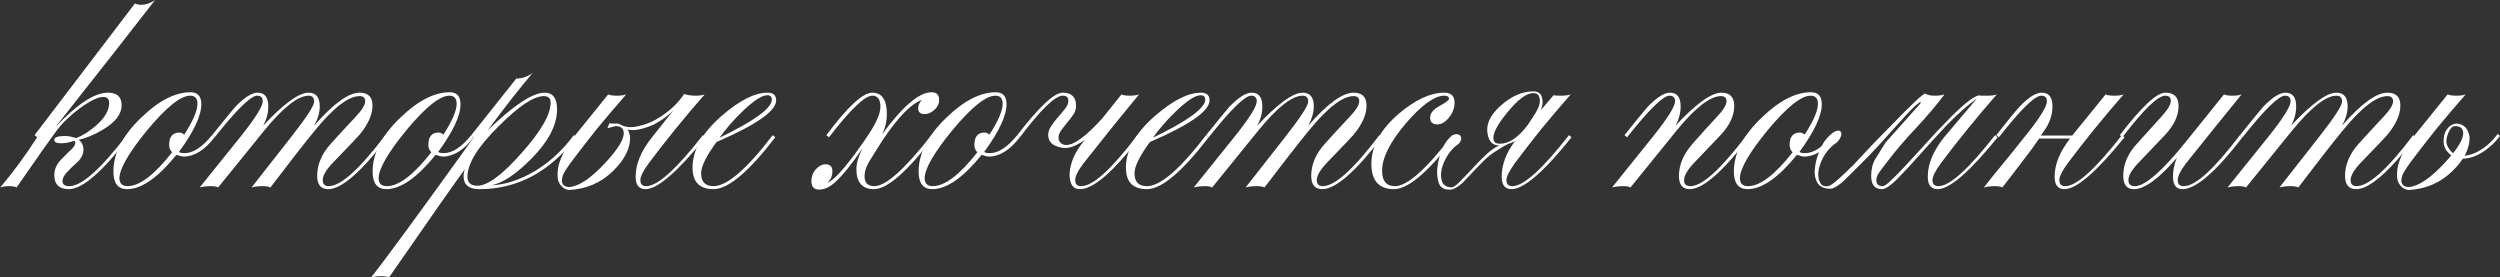
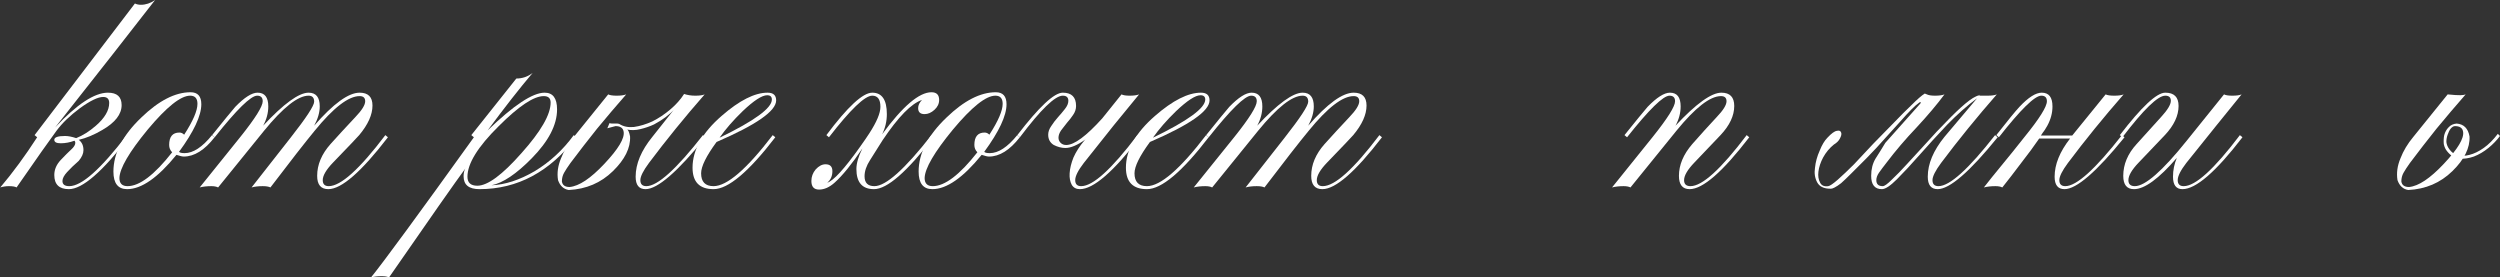
<svg xmlns="http://www.w3.org/2000/svg" width="8406" height="933" viewBox="0 0 8406 933" fill="none">
  <rect x="0" y="0" width="8406" height="933" fill="#333333" stroke="none" />
-   <path d="M8405.89 457.229C8395.31 471.646 8382.34 485.102 8366.96 497.597C8351.58 510.091 8335.24 519.703 8317.94 526.431C8301.6 532.198 8285.26 534.6 8268.92 533.639C8253.55 531.717 8240.09 523.547 8228.56 509.13C8222.79 502.402 8218.95 494.233 8217.02 484.621C8216.06 474.049 8216.54 463.957 8218.46 454.345C8221.35 443.773 8226.15 435.122 8232.88 428.394C8239.61 420.705 8248.74 416.38 8260.27 415.419C8284.3 417.341 8298.72 431.758 8303.53 458.67C8305.45 497.116 8286.23 536.042 8245.86 575.449C8205.49 614.856 8155.99 636.001 8097.36 638.884C8080.06 636.001 8068.05 624.948 8061.32 605.725C8057.47 581.696 8060.84 557.187 8071.41 532.198C8081.02 507.208 8095.44 483.179 8114.66 460.112L8230 317.383C8235.77 320.266 8245.38 321.708 8258.83 321.708C8272.29 321.708 8282.86 320.266 8290.55 317.383C8256.91 355.828 8224.23 394.274 8192.51 432.72C8161.76 471.165 8131.96 509.611 8103.13 548.056C8093.52 561.512 8086.31 572.566 8081.5 581.216C8076.7 589.866 8074.29 599.477 8074.29 610.05C8076.22 622.545 8084.87 628.792 8100.24 628.792C8131.96 625.909 8170.89 599.958 8217.02 550.94C8264.12 500.961 8285.74 464.918 8281.9 442.812C8279.98 430.317 8270.85 424.069 8254.51 424.069C8249.7 424.069 8244.9 426.953 8240.09 432.72C8236.25 437.525 8232.88 444.253 8230 452.904C8227.11 460.593 8225.67 468.762 8225.67 477.413C8226.63 486.063 8230 494.233 8235.76 501.922C8242.49 511.533 8251.62 518.261 8263.16 522.106C8275.65 524.989 8289.11 524.509 8303.53 520.664C8318.9 516.819 8334.76 509.13 8351.1 497.597C8367.44 486.063 8383.3 470.204 8398.68 450.02L8405.89 457.229Z" fill="white" />
-   <path d="M8122.88 461.555C8033.5 577.853 7966.7 636.002 7922.49 636.002C7897.5 636.002 7885 621.104 7885 591.309C7885 553.825 7899.9 518.262 7929.69 484.622C7954.68 456.749 7982.56 426.473 8013.31 393.795C8035.42 370.727 8046.47 352.946 8046.47 340.451C8046.47 328.918 8040.23 323.151 8027.73 323.151C7990.25 323.151 7939.79 362.077 7876.35 439.929C7844.63 478.375 7795.13 541.81 7727.85 630.235C7722.09 627.352 7713.44 625.91 7701.9 625.91C7687.49 625.91 7674.99 627.352 7664.42 630.235C7696.14 589.867 7739.87 534.121 7795.62 462.997C7848.48 395.717 7874.91 355.349 7874.91 341.893C7874.91 328.437 7868.66 321.709 7856.17 321.709C7820.6 321.709 7770.63 361.116 7706.23 439.929C7658.17 499.52 7606.75 562.955 7551.97 630.235C7546.2 627.352 7538.51 625.91 7528.9 625.91C7514.48 625.91 7501.51 627.352 7489.97 630.235C7523.61 588.906 7569.27 532.199 7626.94 460.113C7676.91 397.639 7701.9 357.752 7701.9 340.451C7701.9 327.957 7695.66 321.709 7683.16 321.709C7662.02 321.709 7614.44 368.324 7540.43 461.555L7531.78 454.346C7571.19 405.328 7597.14 373.611 7609.63 359.194C7640.39 327.476 7665.38 311.617 7684.6 311.617C7708.63 311.617 7720.65 326.995 7720.65 357.752C7720.65 379.858 7714.88 401.484 7703.35 422.629C7772.55 348.621 7823.49 311.617 7856.17 311.617C7881.16 311.617 7893.65 326.995 7893.65 357.752C7893.65 377.936 7887.4 399.562 7874.91 422.629C7939.31 348.621 7990.25 311.617 8027.73 311.617C8056.56 311.617 8070.98 326.034 8070.98 354.868C8070.98 385.625 8056.08 418.784 8026.29 454.346C8021.48 460.113 7992.17 490.87 7938.34 546.616C7915.28 570.644 7903.74 590.348 7903.74 605.726C7903.74 619.182 7910.47 625.91 7923.93 625.91C7964.3 625.91 8027.73 568.722 8114.23 454.346L8122.88 461.555Z" fill="white" />
+   <path d="M8405.89 457.229C8395.31 471.646 8382.34 485.102 8366.96 497.597C8351.58 510.091 8335.24 519.703 8317.94 526.431C8301.6 532.198 8285.26 534.6 8268.92 533.639C8253.55 531.717 8240.09 523.547 8228.56 509.13C8222.79 502.402 8218.95 494.233 8217.02 484.621C8216.06 474.049 8216.54 463.957 8218.46 454.345C8221.35 443.773 8226.15 435.122 8232.88 428.394C8239.61 420.705 8248.74 416.38 8260.27 415.419C8284.3 417.341 8298.72 431.758 8303.53 458.67C8305.45 497.116 8286.23 536.042 8245.86 575.449C8205.49 614.856 8155.99 636.001 8097.36 638.884C8080.06 636.001 8068.05 624.948 8061.32 605.725C8057.47 581.696 8060.84 557.187 8071.41 532.198C8081.02 507.208 8095.44 483.179 8114.66 460.112L8230 317.383C8272.29 321.708 8282.86 320.266 8290.55 317.383C8256.91 355.828 8224.23 394.274 8192.51 432.72C8161.76 471.165 8131.96 509.611 8103.13 548.056C8093.52 561.512 8086.31 572.566 8081.5 581.216C8076.7 589.866 8074.29 599.477 8074.29 610.05C8076.22 622.545 8084.87 628.792 8100.24 628.792C8131.96 625.909 8170.89 599.958 8217.02 550.94C8264.12 500.961 8285.74 464.918 8281.9 442.812C8279.98 430.317 8270.85 424.069 8254.51 424.069C8249.7 424.069 8244.9 426.953 8240.09 432.72C8236.25 437.525 8232.88 444.253 8230 452.904C8227.11 460.593 8225.67 468.762 8225.67 477.413C8226.63 486.063 8230 494.233 8235.76 501.922C8242.49 511.533 8251.62 518.261 8263.16 522.106C8275.65 524.989 8289.11 524.509 8303.53 520.664C8318.9 516.819 8334.76 509.13 8351.1 497.597C8367.44 486.063 8383.3 470.204 8398.68 450.02L8405.89 457.229Z" fill="white" />
  <path d="M7540.04 461.555C7450.65 577.853 7383.37 636.002 7338.2 636.002C7317.05 636.002 7306.48 622.065 7306.48 594.192C7306.48 572.086 7310.81 550.941 7319.46 530.757C7258.9 600.92 7210.85 636.002 7175.29 636.002C7151.26 636.002 7139.24 621.104 7139.24 591.309C7139.24 552.863 7154.14 517.301 7183.94 484.622L7266.11 393.795C7288.22 369.766 7299.27 351.505 7299.27 339.01C7299.27 327.476 7293.03 321.709 7280.53 321.709C7255.54 321.709 7207.48 368.324 7136.36 461.555L7127.71 454.346C7200.76 359.194 7251.7 311.617 7280.53 311.617C7310.33 311.617 7325.22 326.515 7325.22 356.31C7325.22 388.989 7309.84 421.668 7279.09 454.346C7249.29 486.064 7219.98 516.821 7191.14 546.616C7168.08 570.644 7156.54 590.348 7156.54 605.726C7156.54 619.182 7163.75 625.91 7178.17 625.91C7212.77 625.91 7270.92 574.97 7352.62 473.089L7478.04 317.384C7483.81 320.267 7492.94 321.709 7505.44 321.709C7519.85 321.709 7530.43 320.267 7537.15 317.384C7486.21 379.858 7424.22 456.749 7351.17 548.058C7331.95 573.047 7322.34 592.27 7322.34 605.726C7322.34 619.182 7329.07 625.91 7342.52 625.91C7381.93 625.91 7444.89 568.722 7531.39 454.346L7540.04 461.555Z" fill="white" />
  <path d="M7143.44 461.555C7049.25 577.853 6981.97 636.002 6941.6 636.002C6919.5 636.002 6908.45 622.065 6908.45 594.192C6908.45 552.863 6925.75 510.093 6960.35 465.88H6856.54C6840.2 489.909 6820.02 517.301 6795.99 548.058C6772.92 578.814 6751.78 606.207 6732.56 630.235C6726.79 627.352 6719.1 625.91 6709.49 625.91C6695.07 625.91 6682.1 627.352 6670.56 630.235C6686.9 609.09 6706.61 584.581 6729.67 556.708C6752.74 528.835 6778.69 496.637 6807.53 460.113C6857.51 398.6 6882.49 358.713 6882.49 340.451C6882.49 327.957 6876.25 321.709 6863.75 321.709C6841.65 321.709 6794.07 368.324 6721.02 461.555L6712.37 454.346C6750.82 405.328 6776.77 373.611 6790.23 359.194C6820.02 327.476 6845.01 311.617 6865.19 311.617C6889.22 311.617 6901.24 326.995 6901.24 357.752C6901.24 379.858 6895.47 401.484 6883.94 422.629C6882.01 426.473 6879.13 431.279 6875.29 437.046C6871.44 441.852 6867.12 448.099 6862.31 455.788H6967.56L7080.01 317.384C7085.78 320.267 7095.39 321.709 7108.84 321.709C7123.26 321.709 7133.83 320.267 7140.56 317.384C7073.28 394.275 7010.81 471.166 6953.14 548.058C6933.92 574.008 6924.3 593.231 6924.3 605.726C6924.3 619.182 6931.03 625.91 6944.49 625.91C6981.97 625.91 7045.41 568.722 7134.79 454.346L7143.44 461.555Z" fill="white" />
  <path d="M6479.05 317.383C6484.82 320.267 6493.95 321.709 6506.45 321.709C6519.9 321.709 6530.47 320.267 6538.16 317.383C6513.17 351.023 6481.94 388.027 6444.45 428.395C6406.97 467.802 6373.33 507.209 6343.53 546.615C6332.96 560.071 6324.31 571.605 6317.58 581.216C6311.81 589.867 6308.93 598.036 6308.93 605.725C6308.93 619.181 6316.14 625.909 6330.56 625.909C6336.32 625.909 6346.42 618.701 6360.83 604.284C6376.21 589.867 6393.51 572.086 6412.73 550.94C6432.92 528.834 6454.54 505.286 6477.61 480.297C6500.68 454.346 6523.27 430.317 6545.37 408.211C6567.48 385.144 6588.14 365.44 6607.36 349.101C6626.59 332.762 6642.45 323.15 6654.94 320.267C6654.94 319.306 6654.46 320.267 6653.5 323.15L6654.94 321.709V320.267C6655.9 320.267 6656.38 320.267 6656.38 320.267C6656.38 319.306 6656.86 318.825 6657.82 318.825C6657.82 319.786 6657.34 320.267 6656.38 320.267C6656.38 320.267 6656.38 320.747 6656.38 321.709C6661.19 321.709 6669.84 321.709 6682.33 321.709C6696.75 321.709 6707.32 320.267 6714.05 317.383C6646.77 394.275 6584.3 471.166 6526.63 548.057C6507.41 574.008 6497.79 593.231 6497.79 605.725C6497.79 619.181 6504.52 625.909 6517.98 625.909C6555.46 625.909 6618.9 568.722 6708.28 454.346L6716.93 461.554C6622.74 577.852 6555.46 636.001 6515.1 636.001C6492.99 636.001 6481.94 622.065 6481.94 594.192C6481.94 550.94 6500.68 506.247 6538.16 460.113L6647.73 330.359C6614.09 355.348 6580.45 385.144 6546.81 419.745C6514.13 454.346 6483.38 487.986 6454.54 520.665C6426.67 552.382 6401.2 579.775 6378.13 602.842C6356.03 624.948 6339.21 636.001 6327.67 636.001C6303.64 636.001 6291.63 621.104 6291.63 591.308C6291.63 569.202 6296.44 549.979 6306.05 533.64C6316.62 517.301 6327.67 499.519 6339.21 480.297L6457.43 347.659C6459.35 341.893 6457.43 341.412 6451.66 346.218C6445.89 350.062 6437.72 357.271 6427.15 367.843C6416.58 378.416 6404.56 391.391 6391.11 406.769C6377.65 421.187 6363.72 436.565 6349.3 452.904C6335.84 468.282 6322.39 483.18 6308.93 497.597C6296.44 511.053 6285.38 522.587 6275.77 532.198C6254.63 553.343 6237.33 570.644 6223.87 584.1C6210.41 597.556 6199.36 608.128 6190.71 615.817C6182.06 622.545 6174.85 627.351 6169.08 630.234C6164.28 633.118 6159.47 634.56 6154.67 634.56C6132.56 634.56 6117.66 627.351 6109.98 612.934C6102.29 598.517 6099.88 582.177 6102.77 563.916C6104.69 544.693 6109.97 525.47 6118.62 506.247C6126.31 487.025 6134.96 472.608 6144.58 462.996C6158.03 448.579 6168.6 440.89 6176.29 439.929C6183.98 438.006 6188.79 439.929 6190.71 445.696C6192.63 450.501 6191.19 457.229 6186.39 465.88C6182.54 473.569 6175.81 480.297 6166.2 486.063C6151.78 497.597 6139.77 512.014 6130.16 529.315C6121.51 545.654 6116.22 561.513 6114.3 576.891C6112.38 591.308 6114.3 603.803 6120.07 614.376C6124.87 623.987 6134 627.832 6147.46 625.909C6153.23 624.948 6163.8 617.74 6179.18 604.284C6195.52 589.867 6213.78 572.566 6233.96 552.382C6254.15 531.237 6275.77 508.17 6298.84 483.18C6322.87 458.19 6345.93 434.643 6368.04 412.536C6390.15 389.469 6410.33 369.285 6428.59 351.984C6446.85 333.723 6461.27 321.228 6471.84 314.5L6479.05 317.383Z" fill="white" />
-   <path d="M6170.25 461.551C6136.61 504.803 6102 526.428 6066.44 526.428C6061.64 526.428 6053.47 524.506 6041.93 520.662C5979.46 597.553 5924.19 635.998 5876.14 635.998C5845.38 635.998 5830 616.295 5830 576.888C5830 515.375 5861.24 454.823 5923.71 395.233C5982.34 338.526 6037.61 310.172 6089.51 310.172C6113.54 310.172 6125.55 323.628 6125.55 350.54C6125.55 388.985 6100.56 442.329 6050.58 510.57C6053.47 513.453 6059.71 514.895 6069.33 514.895C6098.16 514.895 6128.92 494.711 6161.6 454.343L6170.25 461.551ZM6112.58 349.098C6112.58 330.836 6104.41 321.706 6088.07 321.706C6056.35 321.706 6008.77 359.671 5945.34 435.601C5882.86 511.531 5851.15 565.835 5850.19 598.514C5850.19 616.776 5859.32 625.906 5877.58 625.906C5917.95 625.906 5967.93 587.941 6027.52 512.011C6020.79 505.283 6017.42 497.114 6017.42 487.502C6017.42 459.629 6028.96 445.693 6052.03 445.693C6057.79 445.693 6063.08 448.095 6067.88 452.901C6097.68 406.766 6112.58 372.165 6112.58 349.098Z" fill="white" />
  <path d="M5881.68 461.555C5792.29 577.853 5725.49 636.002 5681.28 636.002C5657.25 636.002 5645.24 621.104 5645.24 591.309C5645.24 554.786 5660.13 519.223 5689.93 484.622C5717.8 452.905 5745.2 422.629 5772.11 393.795C5794.21 370.727 5805.27 352.946 5805.27 340.451C5805.27 328.918 5799.02 323.151 5786.52 323.151C5750 323.151 5700.02 362.077 5636.59 439.929C5588.53 499.52 5537.11 562.955 5482.32 630.235C5476.56 627.352 5468.87 625.91 5459.26 625.91C5444.84 625.91 5431.86 627.352 5420.33 630.235C5453.97 588.906 5499.62 532.199 5557.29 460.113C5607.27 397.639 5632.26 357.752 5632.26 340.451C5632.26 327.957 5626.01 321.709 5613.52 321.709C5592.37 321.709 5544.8 368.324 5470.79 461.555L5462.14 454.346C5501.55 405.328 5527.5 373.611 5539.99 359.194C5570.75 327.476 5595.74 311.617 5614.96 311.617C5638.99 311.617 5651 326.995 5651 357.752C5651 379.858 5645.24 401.484 5633.7 422.629C5702.91 348.621 5754.33 311.617 5787.97 311.617C5816.8 311.617 5831.22 326.515 5831.22 356.31C5831.22 388.989 5815.84 421.668 5785.08 454.346C5755.29 486.064 5725.97 516.821 5697.14 546.616C5674.07 570.644 5662.54 590.348 5662.54 605.726C5662.54 619.182 5669.75 625.91 5684.16 625.91C5723.57 625.91 5786.52 568.722 5873.03 454.346L5881.68 461.555Z" fill="white" />
-   <path d="M5284.28 461.552C5191.05 577.85 5123.77 635.999 5082.44 635.999C5060.33 635.999 5049.28 622.062 5049.28 594.189C5049.28 553.822 5064.18 513.934 5093.97 474.527C5086.29 478.372 5078.12 481.736 5069.47 484.619C5057.93 490.386 5044.96 498.075 5030.54 507.687C5016.12 516.337 5002.19 527.39 4988.73 540.846C4972.39 557.186 4958.45 571.603 4946.92 584.097C4935.39 596.592 4925.29 607.165 4916.64 615.815C4907.99 623.504 4899.82 629.271 4892.14 633.116C4884.45 636.96 4876.76 638.402 4869.07 637.441C4852.73 636.48 4842.16 628.79 4837.35 614.373C4832.54 598.995 4831.1 582.175 4833.02 563.913C4834.95 545.652 4839.27 527.871 4846 510.57C4852.73 492.309 4859.94 478.853 4867.63 470.202C4877.24 458.669 4885.89 452.421 4893.58 451.46C4901.27 450.499 4906.55 451.941 4909.44 455.785C4913.28 459.63 4914.24 464.916 4912.32 471.644C4910.4 478.372 4904.63 484.619 4895.02 490.386C4881.56 501.92 4870.51 515.856 4861.86 532.196C4853.21 547.574 4847.92 562.472 4846 576.889C4844.08 591.306 4845.52 603.801 4850.33 614.373C4856.09 623.985 4865.7 629.271 4879.16 630.232C4885.89 630.232 4895.02 624.465 4906.55 612.932C4918.09 601.398 4931.06 587.942 4945.48 572.564C4959.9 556.224 4975.27 540.366 4991.61 524.987C5007.95 508.648 5024.29 496.634 5040.63 488.945C5020.45 488.945 5007.95 477.891 5003.15 455.785C4994.5 421.184 5008.91 387.544 5046.4 354.865C5081.96 323.148 5118.48 307.289 5155.97 307.289C5172.31 307.289 5181.92 314.498 5184.8 328.915C5188.65 342.371 5187.21 356.307 5180.48 370.724L5223.73 320.264C5226.61 321.226 5235.26 321.706 5249.68 321.706C5263.14 321.706 5273.71 320.264 5281.4 317.381C5247.76 355.827 5215.08 394.272 5183.36 432.718C5152.6 471.163 5122.81 509.609 5093.97 548.055C5074.75 574.967 5065.14 594.189 5065.14 605.723C5065.14 619.179 5071.87 625.907 5085.32 625.907C5122.81 625.907 5186.24 568.719 5275.63 454.344L5284.28 461.552ZM5176.15 328.915C5174.23 318.342 5167.5 313.056 5155.97 313.056C5132.9 313.056 5104.07 334.201 5069.47 376.491C5033.9 419.742 5018.04 450.499 5021.89 468.761C5022.85 478.372 5030.06 483.178 5043.51 483.178C5074.27 483.178 5105.51 462.033 5137.23 419.742L5158.85 386.583C5175.19 361.593 5180.96 342.371 5176.15 328.915Z" fill="white" />
-   <path d="M4892.25 461.555C4802.86 577.853 4734.62 636.002 4687.53 636.002C4636.59 636.002 4611.12 607.648 4611.12 550.941C4611.12 491.35 4641.87 435.124 4703.38 382.261C4759.13 335.165 4810.07 311.617 4856.21 311.617C4879.27 311.617 4890.81 322.67 4890.81 344.777C4890.81 363.038 4884.56 379.858 4872.06 395.236C4859.57 410.615 4846.59 418.304 4833.14 418.304C4816.8 418.304 4808.63 410.615 4808.63 395.236C4808.63 380.819 4819.2 367.844 4840.35 356.31C4861.49 344.777 4872.06 336.607 4872.06 331.801C4872.06 325.073 4866.78 321.709 4856.21 321.709C4823.53 321.709 4780.28 352.946 4726.45 415.42C4673.59 477.894 4647.16 530.757 4647.16 574.008C4647.16 608.609 4661.57 625.91 4690.41 625.91C4731.74 625.91 4796.13 568.722 4883.6 454.346L4892.25 461.555Z" fill="white" />
  <path d="M4646.73 461.555C4557.34 577.853 4490.54 636.002 4446.33 636.002C4421.34 636.002 4408.85 621.104 4408.85 591.309C4408.85 553.825 4423.74 518.262 4453.54 484.622C4478.53 456.749 4506.4 426.473 4537.16 393.795C4559.27 370.727 4570.32 352.946 4570.32 340.451C4570.32 328.918 4564.07 323.151 4551.58 323.151C4514.09 323.151 4463.63 362.077 4400.2 439.929C4368.48 478.375 4318.98 541.81 4251.7 630.235C4245.93 627.352 4237.28 625.91 4225.75 625.91C4211.33 625.91 4198.84 627.352 4188.27 630.235C4219.98 589.867 4263.71 534.121 4319.46 462.997C4372.32 395.717 4398.75 355.349 4398.75 341.893C4398.75 328.437 4392.51 321.709 4380.01 321.709C4344.45 321.709 4294.47 361.116 4230.07 439.929C4182.02 499.52 4130.6 562.955 4075.81 630.235C4070.05 627.352 4062.36 625.91 4052.74 625.91C4038.33 625.91 4025.35 627.352 4013.82 630.235C4047.46 588.906 4093.11 532.199 4150.78 460.113C4200.76 397.639 4225.75 357.752 4225.75 340.451C4225.75 327.957 4219.5 321.709 4207.01 321.709C4185.86 321.709 4138.29 368.324 4064.28 461.555L4055.63 454.346C4095.03 405.328 4120.99 373.611 4133.48 359.194C4164.24 327.476 4189.23 311.617 4208.45 311.617C4232.48 311.617 4244.49 326.995 4244.49 357.752C4244.49 379.858 4238.73 401.484 4227.19 422.629C4296.39 348.621 4347.33 311.617 4380.01 311.617C4405 311.617 4417.5 326.995 4417.5 357.752C4417.5 377.936 4411.25 399.562 4398.75 422.629C4463.15 348.621 4514.09 311.617 4551.58 311.617C4580.41 311.617 4594.83 326.034 4594.83 354.868C4594.83 385.625 4579.93 418.784 4550.13 454.346C4545.33 460.113 4516.01 490.87 4462.19 546.616C4439.12 570.644 4427.59 590.348 4427.59 605.726C4427.59 619.182 4434.32 625.91 4447.77 625.91C4488.14 625.91 4551.58 568.722 4638.08 454.346L4646.73 461.555Z" fill="white" />
  <path d="M4066.94 337.568C4066.94 373.13 4000.14 419.745 3866.54 477.414C3831.94 524.51 3814.64 559.591 3814.64 582.659C3814.64 611.493 3828.57 625.91 3856.45 625.91C3901.62 625.91 3967.94 568.722 4055.4 454.346L4064.05 461.555C3974.67 577.853 3905.46 636.002 3856.45 636.002C3809.35 636.002 3785.8 611.973 3785.8 563.916C3785.8 504.326 3818.48 446.177 3883.84 389.47C3943.43 337.568 3994.85 311.617 4038.1 311.617C4057.32 311.617 4066.94 320.267 4066.94 337.568ZM4052.52 334.685C4052.52 325.073 4047.23 320.267 4036.66 320.267C4019.36 320.267 3991.97 338.049 3954.48 373.611C3922.77 404.367 3896.81 434.163 3876.63 462.997C3993.89 406.29 4052.52 363.519 4052.52 334.685Z" fill="white" />
  <path d="M3770.99 317.384C3776.76 320.267 3785.89 321.709 3798.38 321.709C3811.84 321.709 3822.41 320.267 3830.1 317.384C3805.11 348.141 3776.76 382.742 3745.04 421.187C3714.28 459.633 3680.64 501.923 3644.12 548.058C3624.9 573.047 3615.29 592.27 3615.29 605.726C3615.29 619.182 3622.01 625.91 3635.47 625.91C3674.88 625.91 3737.83 568.722 3824.33 454.346L3832.99 461.555C3743.6 577.853 3676.32 636.002 3631.15 636.002C3618.65 636.002 3609.52 631.196 3603.75 621.585C3597.99 611.012 3595.58 598.037 3596.54 582.659C3597.51 566.319 3601.83 548.538 3609.52 529.315C3618.17 510.093 3630.18 491.35 3645.56 473.089L3649.89 468.764C3622.98 487.986 3600.39 497.598 3582.13 497.598C3569.63 497.598 3556.66 494.234 3543.2 487.506C3530.71 479.817 3524.46 468.283 3524.46 452.905C3524.46 443.293 3527.82 433.682 3534.55 424.071C3541.28 413.498 3548.97 403.406 3557.62 393.795C3566.27 384.183 3573.96 375.052 3580.69 366.402C3588.38 356.791 3592.22 347.66 3592.22 339.01C3592.22 327.476 3585.97 321.709 3573.48 321.709C3547.53 321.709 3499.47 368.324 3429.31 461.555L3420.66 454.346C3493.7 359.194 3544.64 311.617 3573.48 311.617C3603.27 311.617 3618.17 326.515 3618.17 356.31C3618.17 366.883 3614.81 376.975 3608.08 386.586C3602.31 395.236 3595.58 403.887 3587.89 412.537C3581.17 421.187 3574.44 429.837 3567.71 438.488C3561.94 447.138 3559.06 455.308 3559.06 462.997C3559.06 469.725 3561.46 475.492 3566.27 480.297C3571.07 485.103 3577.32 487.506 3585.01 487.506C3611.92 487.506 3652.29 457.71 3706.11 398.12L3770.99 317.384Z" fill="white" />
  <path d="M3429.02 461.551C3395.38 504.803 3360.78 526.428 3325.22 526.428C3320.42 526.428 3312.25 524.506 3300.71 520.662C3238.24 597.553 3182.97 635.998 3134.92 635.998C3104.16 635.998 3088.78 616.295 3088.78 576.888C3088.78 515.375 3120.02 454.823 3182.49 395.233C3241.12 338.526 3296.39 310.172 3348.29 310.172C3372.32 310.172 3384.33 323.628 3384.33 350.54C3384.33 388.985 3359.34 442.329 3309.36 510.57C3312.25 513.453 3318.49 514.895 3328.1 514.895C3356.94 514.895 3387.7 494.711 3420.37 454.343L3429.02 461.551ZM3371.36 349.098C3371.36 330.836 3363.19 321.706 3346.85 321.706C3315.13 321.706 3267.55 359.671 3204.12 435.601C3141.64 511.531 3109.93 565.835 3108.97 598.514C3108.97 616.776 3118.1 625.906 3136.36 625.906C3176.73 625.906 3226.7 587.941 3286.3 512.011C3279.57 505.283 3276.2 497.114 3276.2 487.502C3276.2 459.629 3287.74 445.693 3310.8 445.693C3316.57 445.693 3321.86 448.095 3326.66 452.901C3356.46 406.766 3371.36 372.165 3371.36 349.098Z" fill="white" />
  <path d="M3157.81 336.123C3157.81 348.617 3152.53 359.671 3141.96 369.282C3131.38 378.893 3120.33 383.699 3108.8 383.699C3094.38 383.699 3087.17 376.971 3087.17 363.515C3087.17 353.904 3091.5 344.773 3100.15 336.123C3064.58 347.656 3020.37 392.83 2967.51 471.643C2960.78 482.216 2946.84 504.322 2925.7 537.962C2913.2 557.185 2906.96 575.447 2906.96 592.747C2906.96 614.853 2918.01 625.906 2940.12 625.906C2978.56 625.906 3042.48 568.719 3131.86 454.343L3139.07 461.551C3049.69 577.849 2982.89 635.998 2938.68 635.998C2899.27 635.998 2879.56 613.412 2879.56 568.238C2879.56 549.015 2886.29 525.948 2899.75 499.036C2864.19 551.899 2832.95 590.344 2806.04 614.373C2788.74 629.751 2771.44 637.44 2754.14 637.44C2736.84 637.44 2728.19 627.829 2728.19 608.606C2728.19 594.189 2732.99 581.213 2742.6 569.68C2753.18 558.146 2764.23 552.379 2775.76 552.379C2791.14 552.379 2798.83 560.068 2798.83 575.447C2798.83 591.786 2793.06 604.761 2781.53 614.373C2802.67 607.645 2839.2 567.757 2891.1 494.711C2905.52 474.527 2916.09 459.149 2922.82 448.576C2947.81 410.13 2960.3 380.335 2960.3 359.19C2960.3 334.2 2951.17 321.706 2932.91 321.706C2907.92 321.706 2859.38 368.321 2787.3 461.551L2778.65 454.343C2849.77 359.19 2901.19 311.614 2932.91 311.614C2965.59 311.614 2981.93 335.642 2981.93 383.699C2981.93 407.728 2976.64 430.314 2966.07 451.459C3035.27 357.268 3090.54 310.172 3131.86 310.172C3149.16 310.172 3157.81 318.822 3157.81 336.123Z" fill="white" />
  <path d="M2609.74 337.568C2609.74 373.13 2542.94 419.745 2409.34 477.414C2374.74 524.51 2357.44 559.591 2357.44 582.659C2357.44 611.493 2371.38 625.91 2399.25 625.91C2444.42 625.91 2510.74 568.722 2598.21 454.346L2606.86 461.555C2517.47 577.853 2448.27 636.002 2399.25 636.002C2352.15 636.002 2328.61 611.973 2328.61 563.916C2328.61 504.326 2361.29 446.177 2426.64 389.47C2486.23 337.568 2537.65 311.617 2580.91 311.617C2600.13 311.617 2609.74 320.267 2609.74 337.568ZM2595.32 334.685C2595.32 325.073 2590.04 320.267 2579.46 320.267C2562.16 320.267 2534.77 338.049 2497.29 373.611C2465.57 404.367 2439.62 434.163 2419.43 462.997C2536.69 406.29 2595.32 363.519 2595.32 334.685Z" fill="white" />
  <path d="M2049.33 413.978C2052.21 414.939 2055.1 415.419 2057.98 415.419H2072.4H2075.28C2077.2 415.419 2079.61 415.9 2082.49 416.861C2095.95 425.511 2112.29 428.875 2131.51 426.953C2151.69 424.07 2172.36 417.822 2193.5 408.211C2214.65 397.638 2234.83 384.182 2254.05 367.843C2273.28 351.504 2288.65 334.203 2300.19 315.941C2311.72 319.786 2324.22 321.708 2337.67 321.708C2352.09 321.708 2362.66 320.267 2369.39 317.383C2302.11 394.274 2239.64 471.166 2181.97 548.057C2162.75 574.007 2153.13 593.23 2153.13 605.725C2153.13 619.181 2159.86 625.909 2173.32 625.909C2210.8 625.909 2274.24 568.721 2363.62 454.346L2372.27 461.554C2278.08 577.852 2210.8 636.001 2170.43 636.001C2148.33 636.001 2137.28 622.065 2137.28 594.191C2137.28 550.94 2156.02 506.247 2193.5 460.112L2265.59 369.285C2259.82 376.013 2250.69 384.182 2238.2 393.794C2226.66 402.444 2213.69 410.614 2199.27 418.303C2184.85 425.031 2169.47 430.317 2153.13 434.162C2137.76 438.006 2122.86 438.487 2108.44 435.603C2112.29 436.564 2115.65 444.254 2118.53 458.671C2120.46 497.116 2101.23 536.042 2060.86 575.449C2020.5 614.856 1971 636.001 1912.37 638.884C1895.07 636.001 1883.05 624.948 1876.33 605.725C1872.48 581.697 1875.85 557.188 1886.42 532.198C1896.03 507.208 1910.45 483.18 1929.67 460.112L2045.01 317.383C2050.77 320.267 2060.38 321.708 2073.84 321.708C2087.3 321.708 2097.87 320.267 2105.56 317.383C2071.92 355.829 2039.24 394.274 2007.52 432.72C1976.77 471.166 1946.97 509.611 1918.14 548.057C1908.52 561.513 1901.32 572.566 1896.51 581.216C1891.7 589.866 1889.3 599.478 1889.3 610.05C1891.22 622.545 1899.87 628.792 1915.25 628.792C1946.97 625.909 1985.9 599.958 2032.03 550.94C2079.13 500.961 2100.75 464.918 2096.91 442.812C2094.99 430.317 2085.85 424.07 2069.52 424.07L2042.12 431.278L2049.33 413.978Z" fill="white" />
  <path d="M1937.95 461.553C1848.56 577.851 1739.95 636 1612.12 636C1576.56 636 1558.78 621.583 1558.78 592.749C1558.78 582.176 1560.7 573.526 1564.55 566.798C1531.87 611.011 1446.33 733.075 1307.92 932.993C1303.12 930.109 1294.95 928.667 1283.41 928.667C1268.99 928.667 1256.98 930.109 1247.37 932.993C1291.58 878.208 1406.92 721.061 1593.38 461.553L1584.73 454.345L1736.11 264.039C1756.29 264.039 1774.55 257.792 1790.89 245.297C1747.64 296.237 1697.18 360.634 1639.51 438.486C1726.98 353.906 1790.89 311.616 1831.26 311.616C1859.13 311.616 1873.07 330.358 1873.07 367.842C1873.07 419.744 1844.72 474.529 1788.01 532.197C1736.11 585.06 1690.94 615.336 1652.49 623.025C1698.62 621.103 1747.16 605.244 1798.1 575.448C1849.04 544.692 1892.77 504.324 1929.3 454.345L1937.95 461.553ZM1851.45 344.775C1851.45 330.358 1843.76 323.149 1828.38 323.149C1794.74 323.149 1744.28 356.789 1677 424.069C1606.84 493.271 1571.75 549.978 1571.75 594.191C1571.75 614.375 1582.81 624.467 1604.91 624.467C1639.51 624.467 1689.01 587.943 1753.41 514.897C1818.77 441.85 1851.45 385.143 1851.45 344.775Z" fill="white" />
-   <path d="M1593.1 461.551C1559.46 504.803 1524.86 526.428 1489.29 526.428C1484.49 526.428 1476.32 524.506 1464.79 520.662C1402.31 597.553 1347.05 635.998 1298.99 635.998C1268.23 635.998 1252.85 616.295 1252.85 576.888C1252.85 515.375 1284.09 454.823 1346.57 395.233C1405.2 338.526 1460.46 310.172 1512.36 310.172C1536.39 310.172 1548.41 323.628 1548.41 350.54C1548.41 388.985 1523.42 442.329 1473.44 510.57C1476.32 513.453 1482.57 514.895 1492.18 514.895C1521.01 514.895 1551.77 494.711 1584.45 454.343L1593.1 461.551ZM1535.43 349.098C1535.43 330.836 1527.26 321.706 1510.92 321.706C1479.2 321.706 1431.63 359.671 1368.19 435.601C1305.72 511.531 1274 565.835 1273.04 598.514C1273.04 616.776 1282.17 625.906 1300.43 625.906C1340.8 625.906 1390.78 587.941 1450.37 512.011C1443.64 505.283 1440.28 497.114 1440.28 487.502C1440.28 459.629 1451.81 445.693 1474.88 445.693C1480.64 445.693 1485.93 448.095 1490.74 452.901C1520.53 406.766 1535.43 372.165 1535.43 349.098Z" fill="white" />
  <path d="M1304.33 461.555C1214.94 577.853 1148.14 636.002 1103.93 636.002C1078.94 636.002 1066.45 621.104 1066.45 591.309C1066.45 553.825 1081.34 518.262 1111.14 484.622C1136.13 456.749 1164 426.473 1194.76 393.795C1216.86 370.727 1227.92 352.946 1227.92 340.451C1227.92 328.918 1221.67 323.151 1209.18 323.151C1171.69 323.151 1121.23 362.077 1057.8 439.929C1026.08 478.375 976.58 541.81 909.3 630.235C903.533 627.352 894.883 625.91 883.349 625.91C868.932 625.91 856.437 627.352 845.865 630.235C877.582 589.867 921.314 534.121 977.06 462.997C1029.92 395.717 1056.35 355.349 1056.35 341.893C1056.35 328.437 1050.11 321.709 1037.61 321.709C1002.05 321.709 952.071 361.116 887.674 439.929C839.617 499.52 788.196 562.955 733.411 630.235C727.645 627.352 719.956 625.91 710.344 625.91C695.927 625.91 682.952 627.352 671.418 630.235C705.058 588.906 750.712 532.199 808.38 460.113C858.36 397.639 883.349 357.752 883.349 340.451C883.349 327.957 877.102 321.709 864.607 321.709C843.462 321.709 795.886 368.324 721.878 461.555L713.228 454.346C752.634 405.328 778.585 373.611 791.08 359.194C821.836 327.476 846.826 311.617 866.049 311.617C890.077 311.617 902.092 326.995 902.092 357.752C902.092 379.858 896.325 401.484 884.791 422.629C953.993 348.621 1004.93 311.617 1037.61 311.617C1062.6 311.617 1075.1 326.995 1075.1 357.752C1075.1 377.936 1068.85 399.562 1056.35 422.629C1120.75 348.621 1171.69 311.617 1209.18 311.617C1238.01 311.617 1252.43 326.034 1252.43 354.868C1252.43 385.625 1237.53 418.784 1207.73 454.346C1202.93 460.113 1173.61 490.87 1119.79 546.616C1096.72 570.644 1085.19 590.348 1085.19 605.726C1085.19 619.182 1091.92 625.91 1105.37 625.91C1145.74 625.91 1209.18 568.722 1295.68 454.346L1304.33 461.555Z" fill="white" />
  <path d="M721.595 461.551C687.955 504.803 653.354 526.428 617.792 526.428C612.986 526.428 604.817 524.506 593.283 520.662C530.809 597.553 475.543 635.998 427.486 635.998C396.73 635.998 381.352 616.295 381.352 576.888C381.352 515.375 412.589 454.823 475.063 395.233C533.692 338.526 588.958 310.172 640.859 310.172C664.888 310.172 676.902 323.628 676.902 350.54C676.902 388.985 651.912 442.329 601.933 510.57C604.817 513.453 611.064 514.895 620.675 514.895C649.51 514.895 680.266 494.711 712.945 454.343L721.595 461.551ZM663.927 349.098C663.927 330.836 655.757 321.706 639.418 321.706C607.7 321.706 560.124 359.671 496.688 435.601C434.214 511.531 402.497 565.835 401.535 598.514C401.535 616.776 410.666 625.906 428.928 625.906C469.296 625.906 519.275 587.941 578.866 512.011C572.138 505.283 568.774 497.114 568.774 487.502C568.774 459.629 580.308 445.693 603.375 445.693C609.142 445.693 614.428 448.095 619.234 452.901C649.029 406.766 663.927 372.165 663.927 349.098Z" fill="white" />
  <path d="M521.389 0.207C445.459 98.243 333.486 240.973 185.471 428.395C258.517 350.543 317.627 311.616 362.801 311.616C393.557 311.616 408.936 325.553 408.936 353.426C408.936 384.182 387.31 412.056 344.059 437.045C316.186 453.385 289.754 464.438 264.765 470.205C275.337 477.894 280.623 489.427 280.623 504.806C280.623 516.339 275.337 528.354 264.765 540.848C249.386 554.304 236.411 566.799 225.838 578.333C215.266 589.866 209.98 599.958 209.98 608.609C209.98 620.142 217.669 625.909 233.047 625.909C274.376 625.909 338.772 568.721 426.236 454.346L433.445 461.554C344.059 577.852 276.779 636.001 231.605 636.001C198.926 636.001 182.587 620.142 182.587 588.425C182.587 570.163 189.796 553.343 204.213 537.965C218.63 522.587 230.164 511.053 238.814 503.364C248.425 494.714 253.231 487.024 253.231 480.297C253.231 477.413 252.27 475.01 250.347 473.088C234.969 478.855 219.591 481.738 204.213 481.738C189.796 481.738 182.587 477.894 182.587 470.205C182.587 461.554 194.601 457.229 218.63 457.229C229.202 457.229 241.697 459.632 256.114 464.438C278.221 455.787 300.327 441.851 322.433 422.628C352.228 396.677 367.126 371.207 367.126 346.217C367.126 332.762 360.398 326.034 346.942 326.034C329.642 326.034 303.691 338.528 269.09 363.518C235.45 388.508 209.018 413.978 189.796 439.929C167.689 469.724 122.996 533.159 55.717 630.234C50.911 627.351 42.261 625.909 29.766 625.909C20.154 625.909 10.543 627.351 0.932 630.234C43.222 580.255 84.551 524.028 124.919 461.554L116.268 454.346L453.629 11.741C459.395 14.624 466.123 16.066 473.813 16.066C490.152 16.066 506.011 10.78 521.389 0.207Z" fill="white" />
</svg>